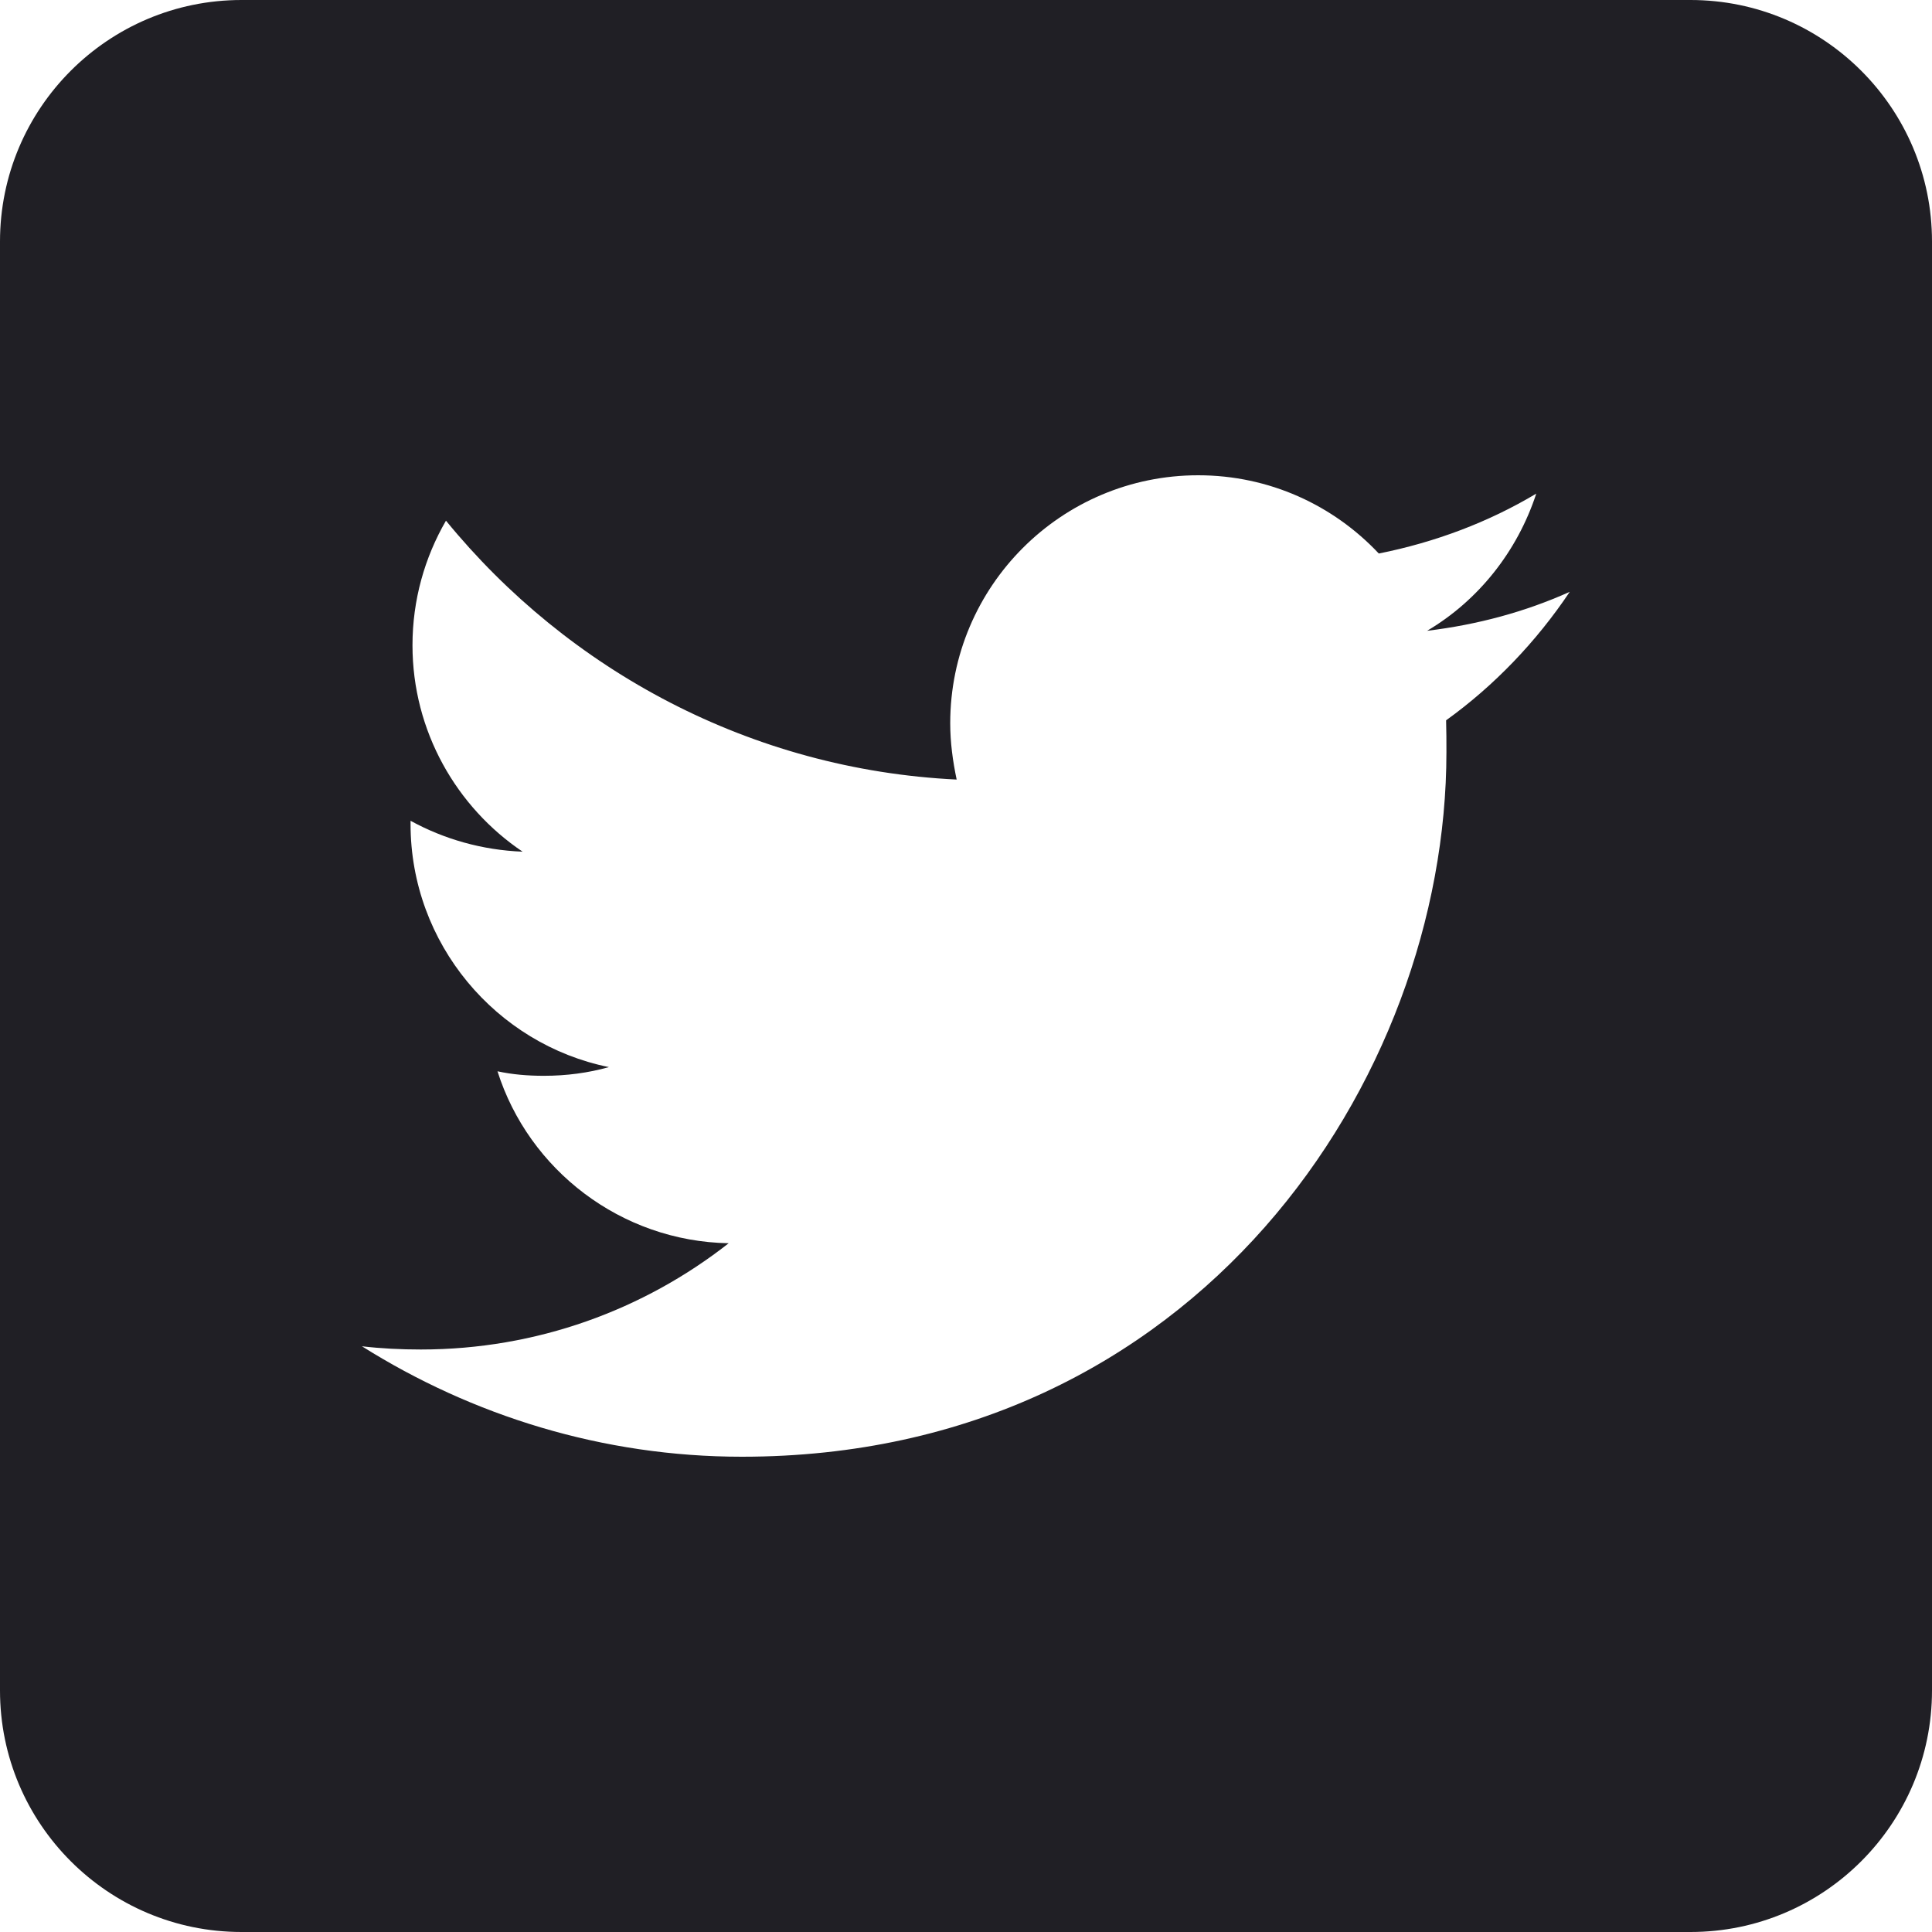
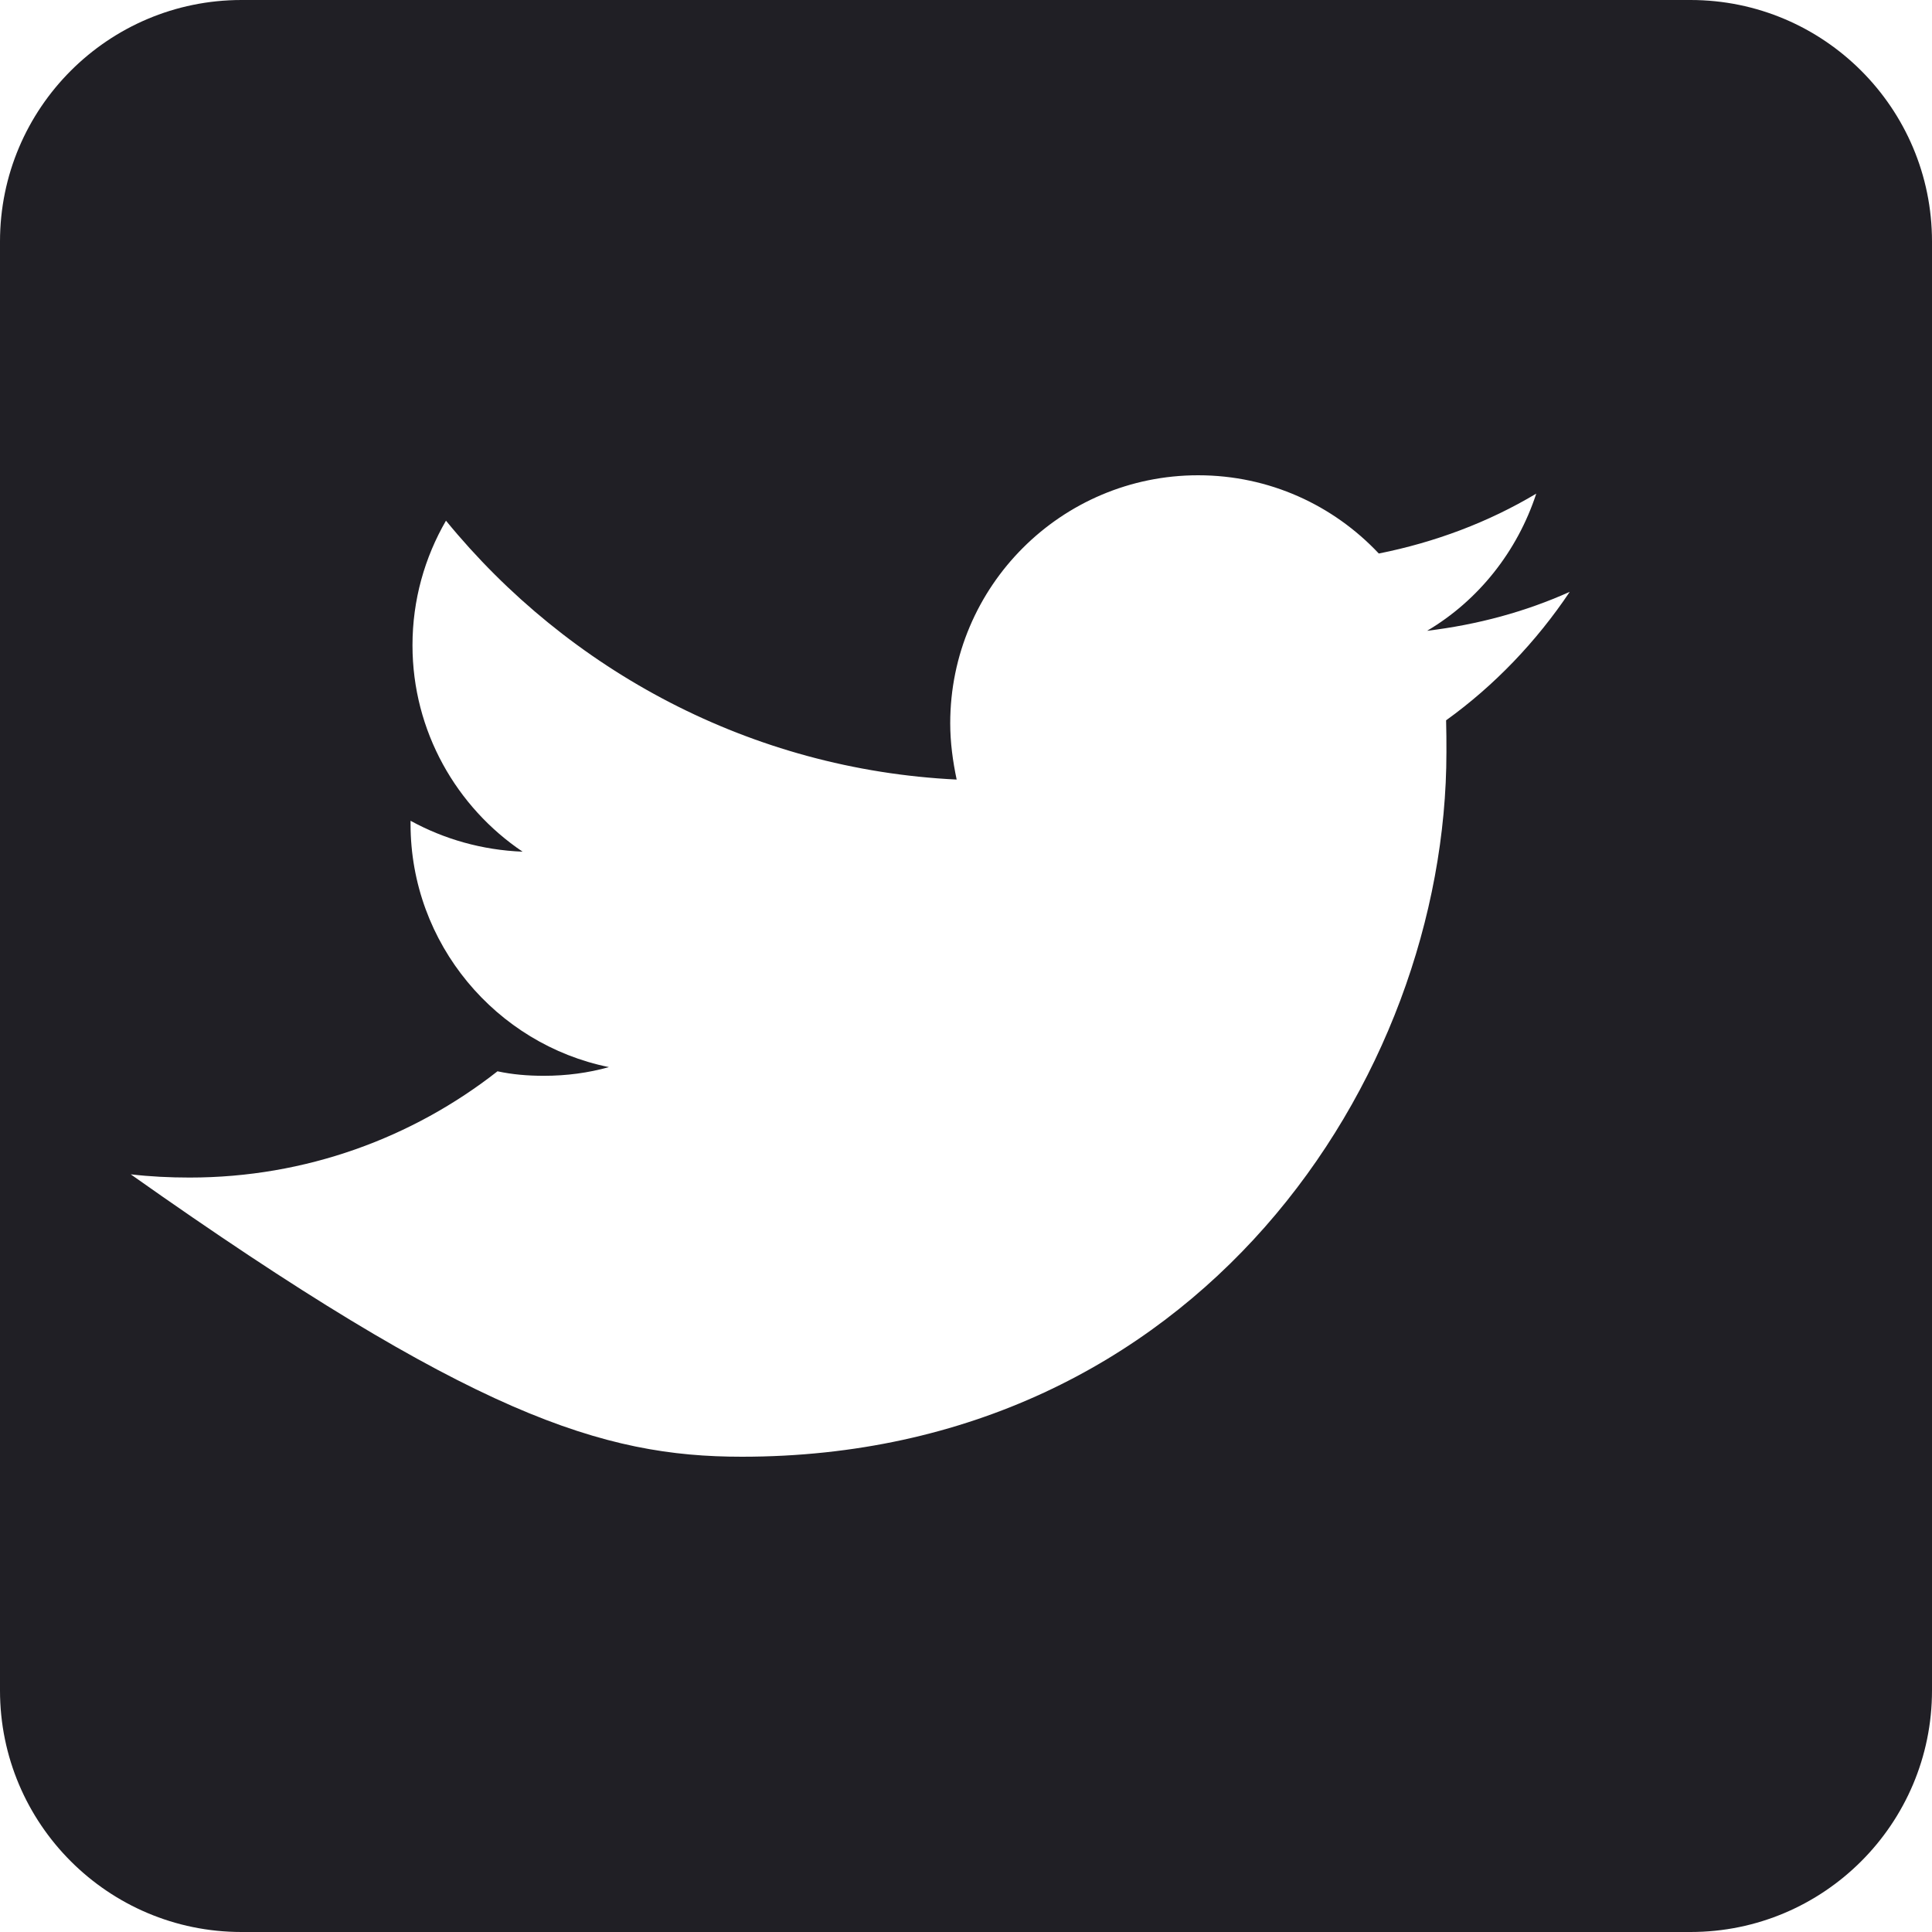
<svg xmlns="http://www.w3.org/2000/svg" version="1.1" id="Layer_1" x="0px" y="0px" viewBox="0 0 600 600" style="enable-background:new 0 0 600 600;" xml:space="preserve">
  <style type="text/css">
	.st0{fill:#201F25;}
</style>
-   <path id="Dark_Blue" class="st0" d="M525,600H75c-41.4,0-75-33.6-75-75V75C0,33.6,33.6,0,75,0h450c41.4,0,75,33.6,75,75v450  C600,566.4,566.4,600,525,600z M230.4,452.4c141.4,0,218.8-117.3,218.8-218.8c0-3.3,0-6.6-0.1-9.9c15-10.8,28-24.4,38.4-39.9  c-13.8,6.2-28.6,10.2-44.3,12.1c15.9-9.4,28-24.6,33.9-42.6c-14.9,8.9-31.4,15.1-48.9,18.6c-14.1-15-34-24.3-56.1-24.3  c-42.5,0-77,34.5-77,77c0,6,0.8,11.8,2,17.5c-63.9-3.1-120.6-33.9-158.6-80.4c-6.6,11.4-10.4,24.6-10.4,38.7  c0,26.7,13.7,50.3,34.2,64.1c-12.6-0.5-24.4-3.9-34.8-9.6v1c0,37.2,26.6,68.4,61.6,75.5c-6.4,1.8-13.2,2.7-20.2,2.7  c-5,0-9.8-0.4-14.4-1.4c9.7,30.6,38.3,52.8,71.8,53.4c-26.4,20.7-59.6,33-95.6,33c-6.2,0-12.3-0.3-18.3-1  C146.6,439.6,187.1,452.4,230.4,452.4z" />
+   <path id="Dark_Blue" class="st0" d="M525,600H75c-41.4,0-75-33.6-75-75V75C0,33.6,33.6,0,75,0h450c41.4,0,75,33.6,75,75v450  C600,566.4,566.4,600,525,600z M230.4,452.4c141.4,0,218.8-117.3,218.8-218.8c0-3.3,0-6.6-0.1-9.9c15-10.8,28-24.4,38.4-39.9  c-13.8,6.2-28.6,10.2-44.3,12.1c15.9-9.4,28-24.6,33.9-42.6c-14.9,8.9-31.4,15.1-48.9,18.6c-14.1-15-34-24.3-56.1-24.3  c-42.5,0-77,34.5-77,77c0,6,0.8,11.8,2,17.5c-63.9-3.1-120.6-33.9-158.6-80.4c-6.6,11.4-10.4,24.6-10.4,38.7  c0,26.7,13.7,50.3,34.2,64.1c-12.6-0.5-24.4-3.9-34.8-9.6v1c0,37.2,26.6,68.4,61.6,75.5c-6.4,1.8-13.2,2.7-20.2,2.7  c-5,0-9.8-0.4-14.4-1.4c-26.4,20.7-59.6,33-95.6,33c-6.2,0-12.3-0.3-18.3-1  C146.6,439.6,187.1,452.4,230.4,452.4z" />
</svg>